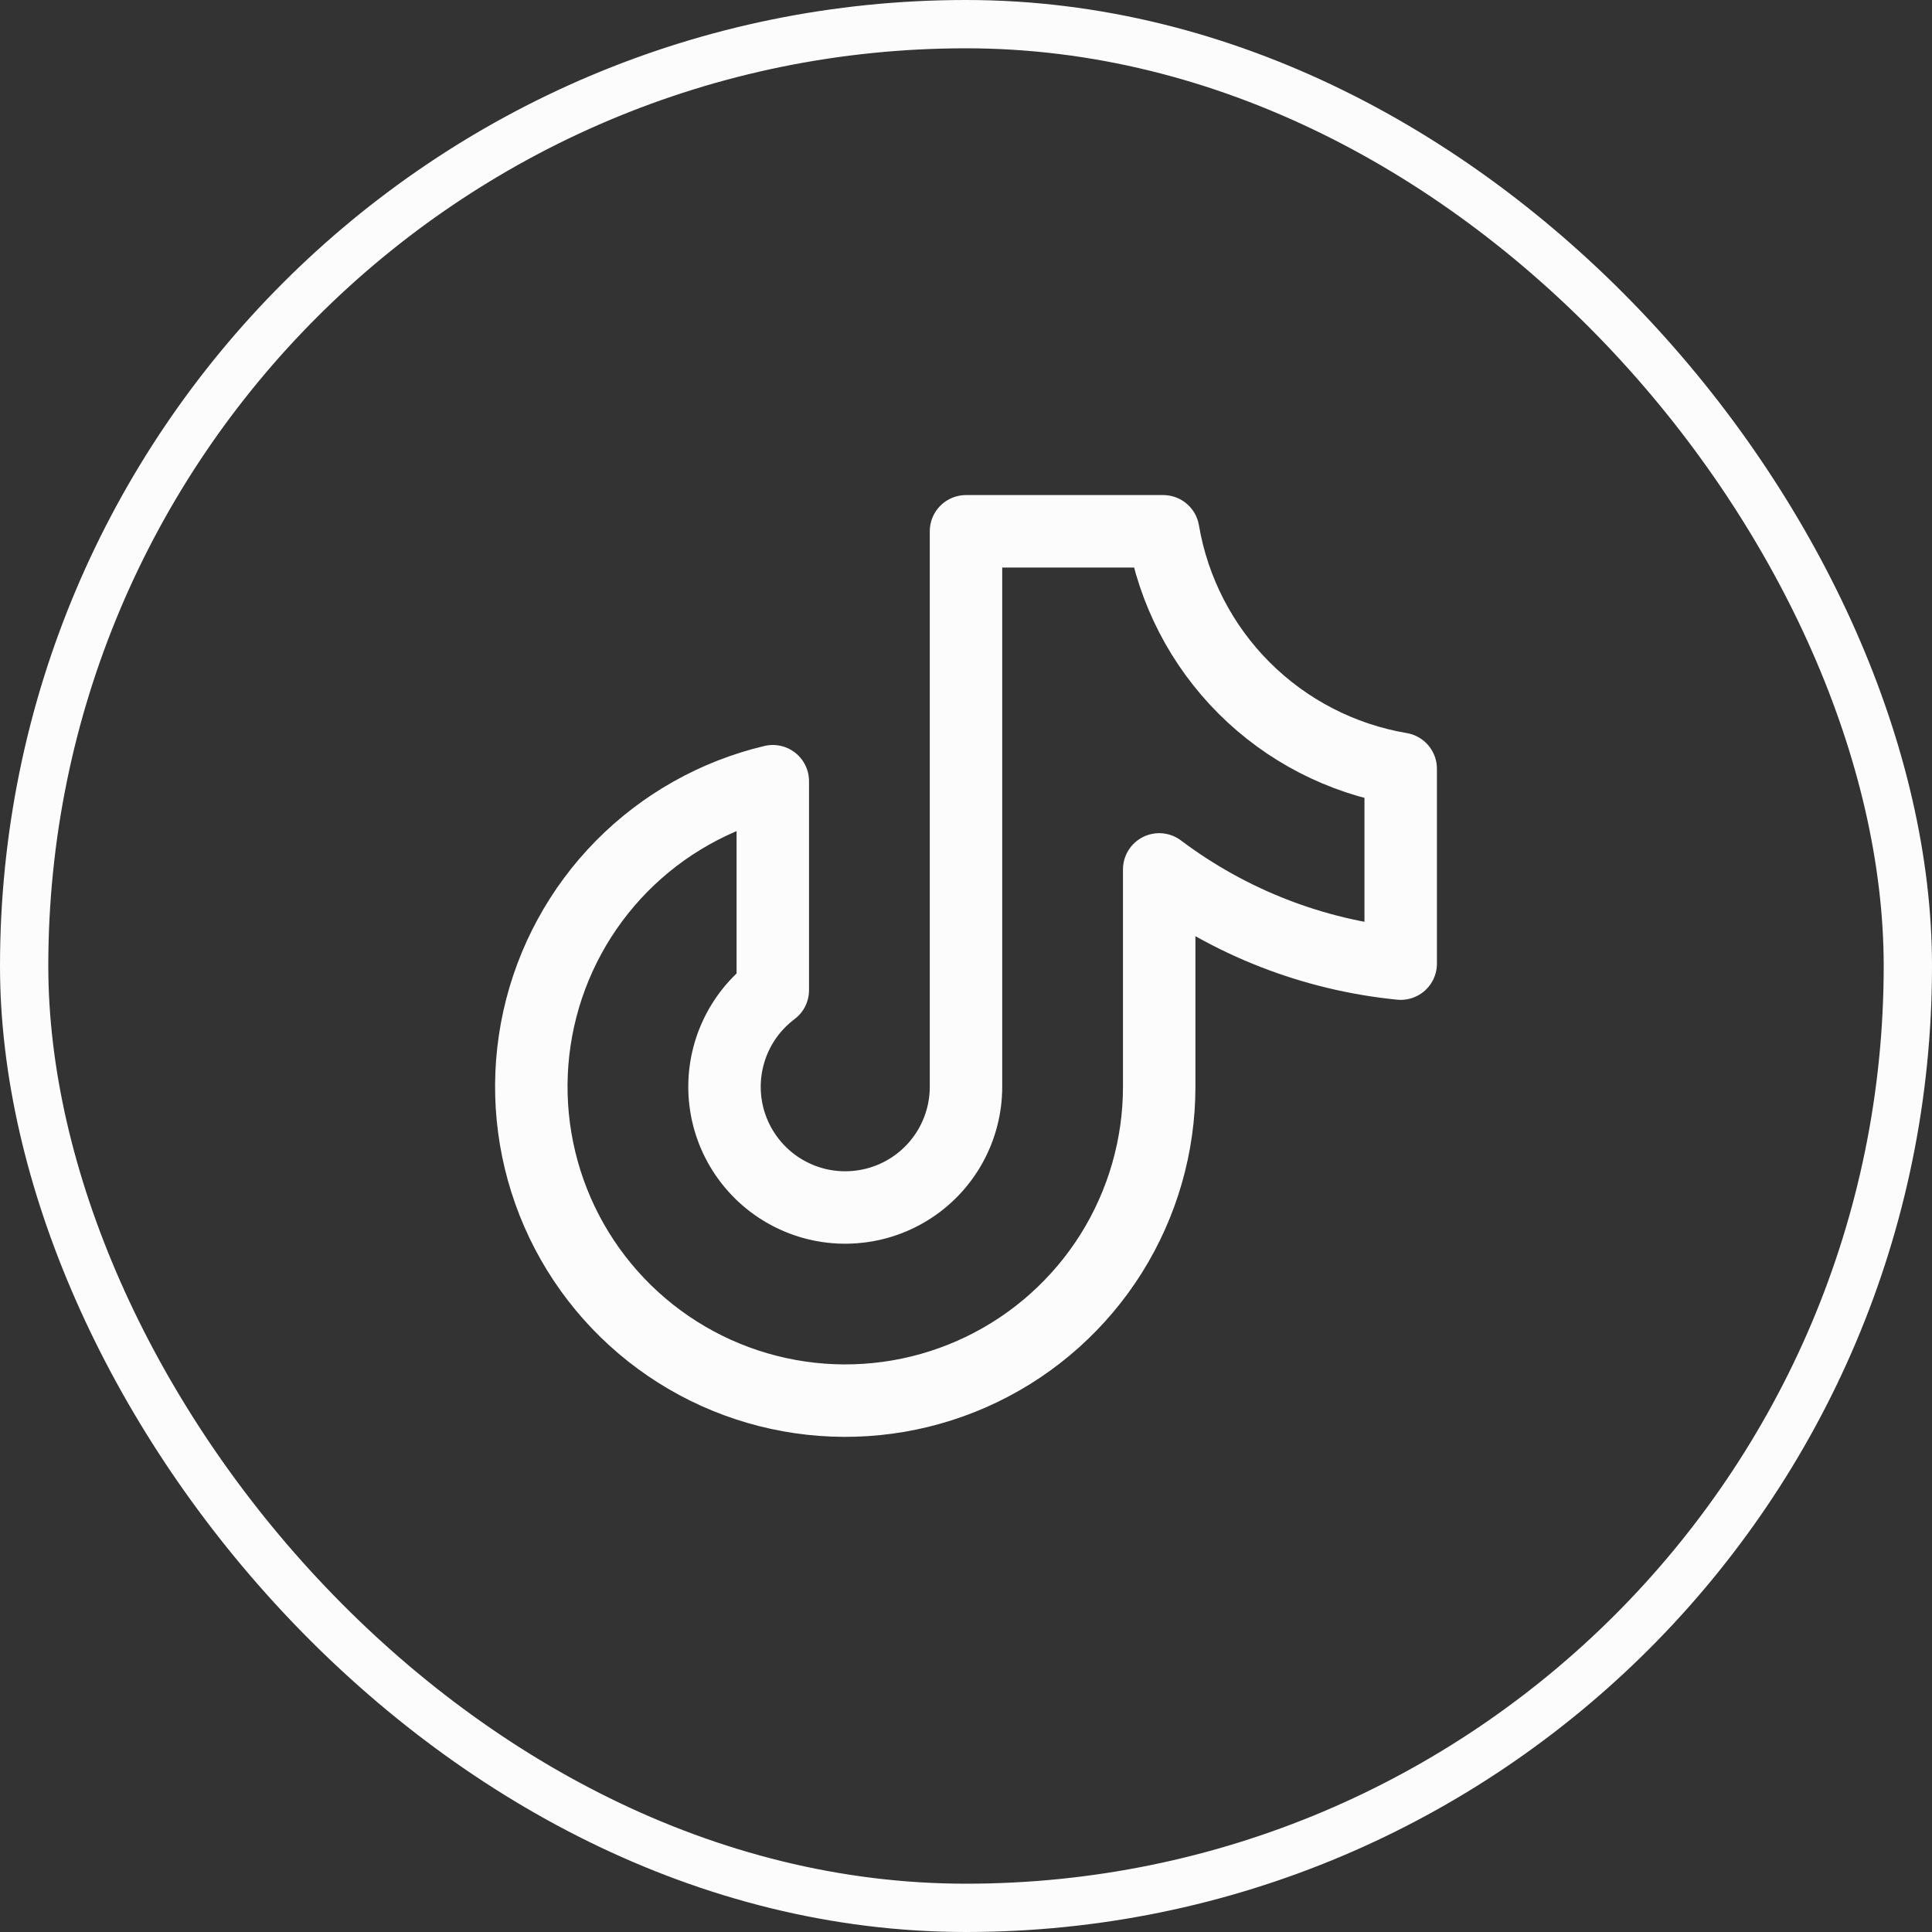
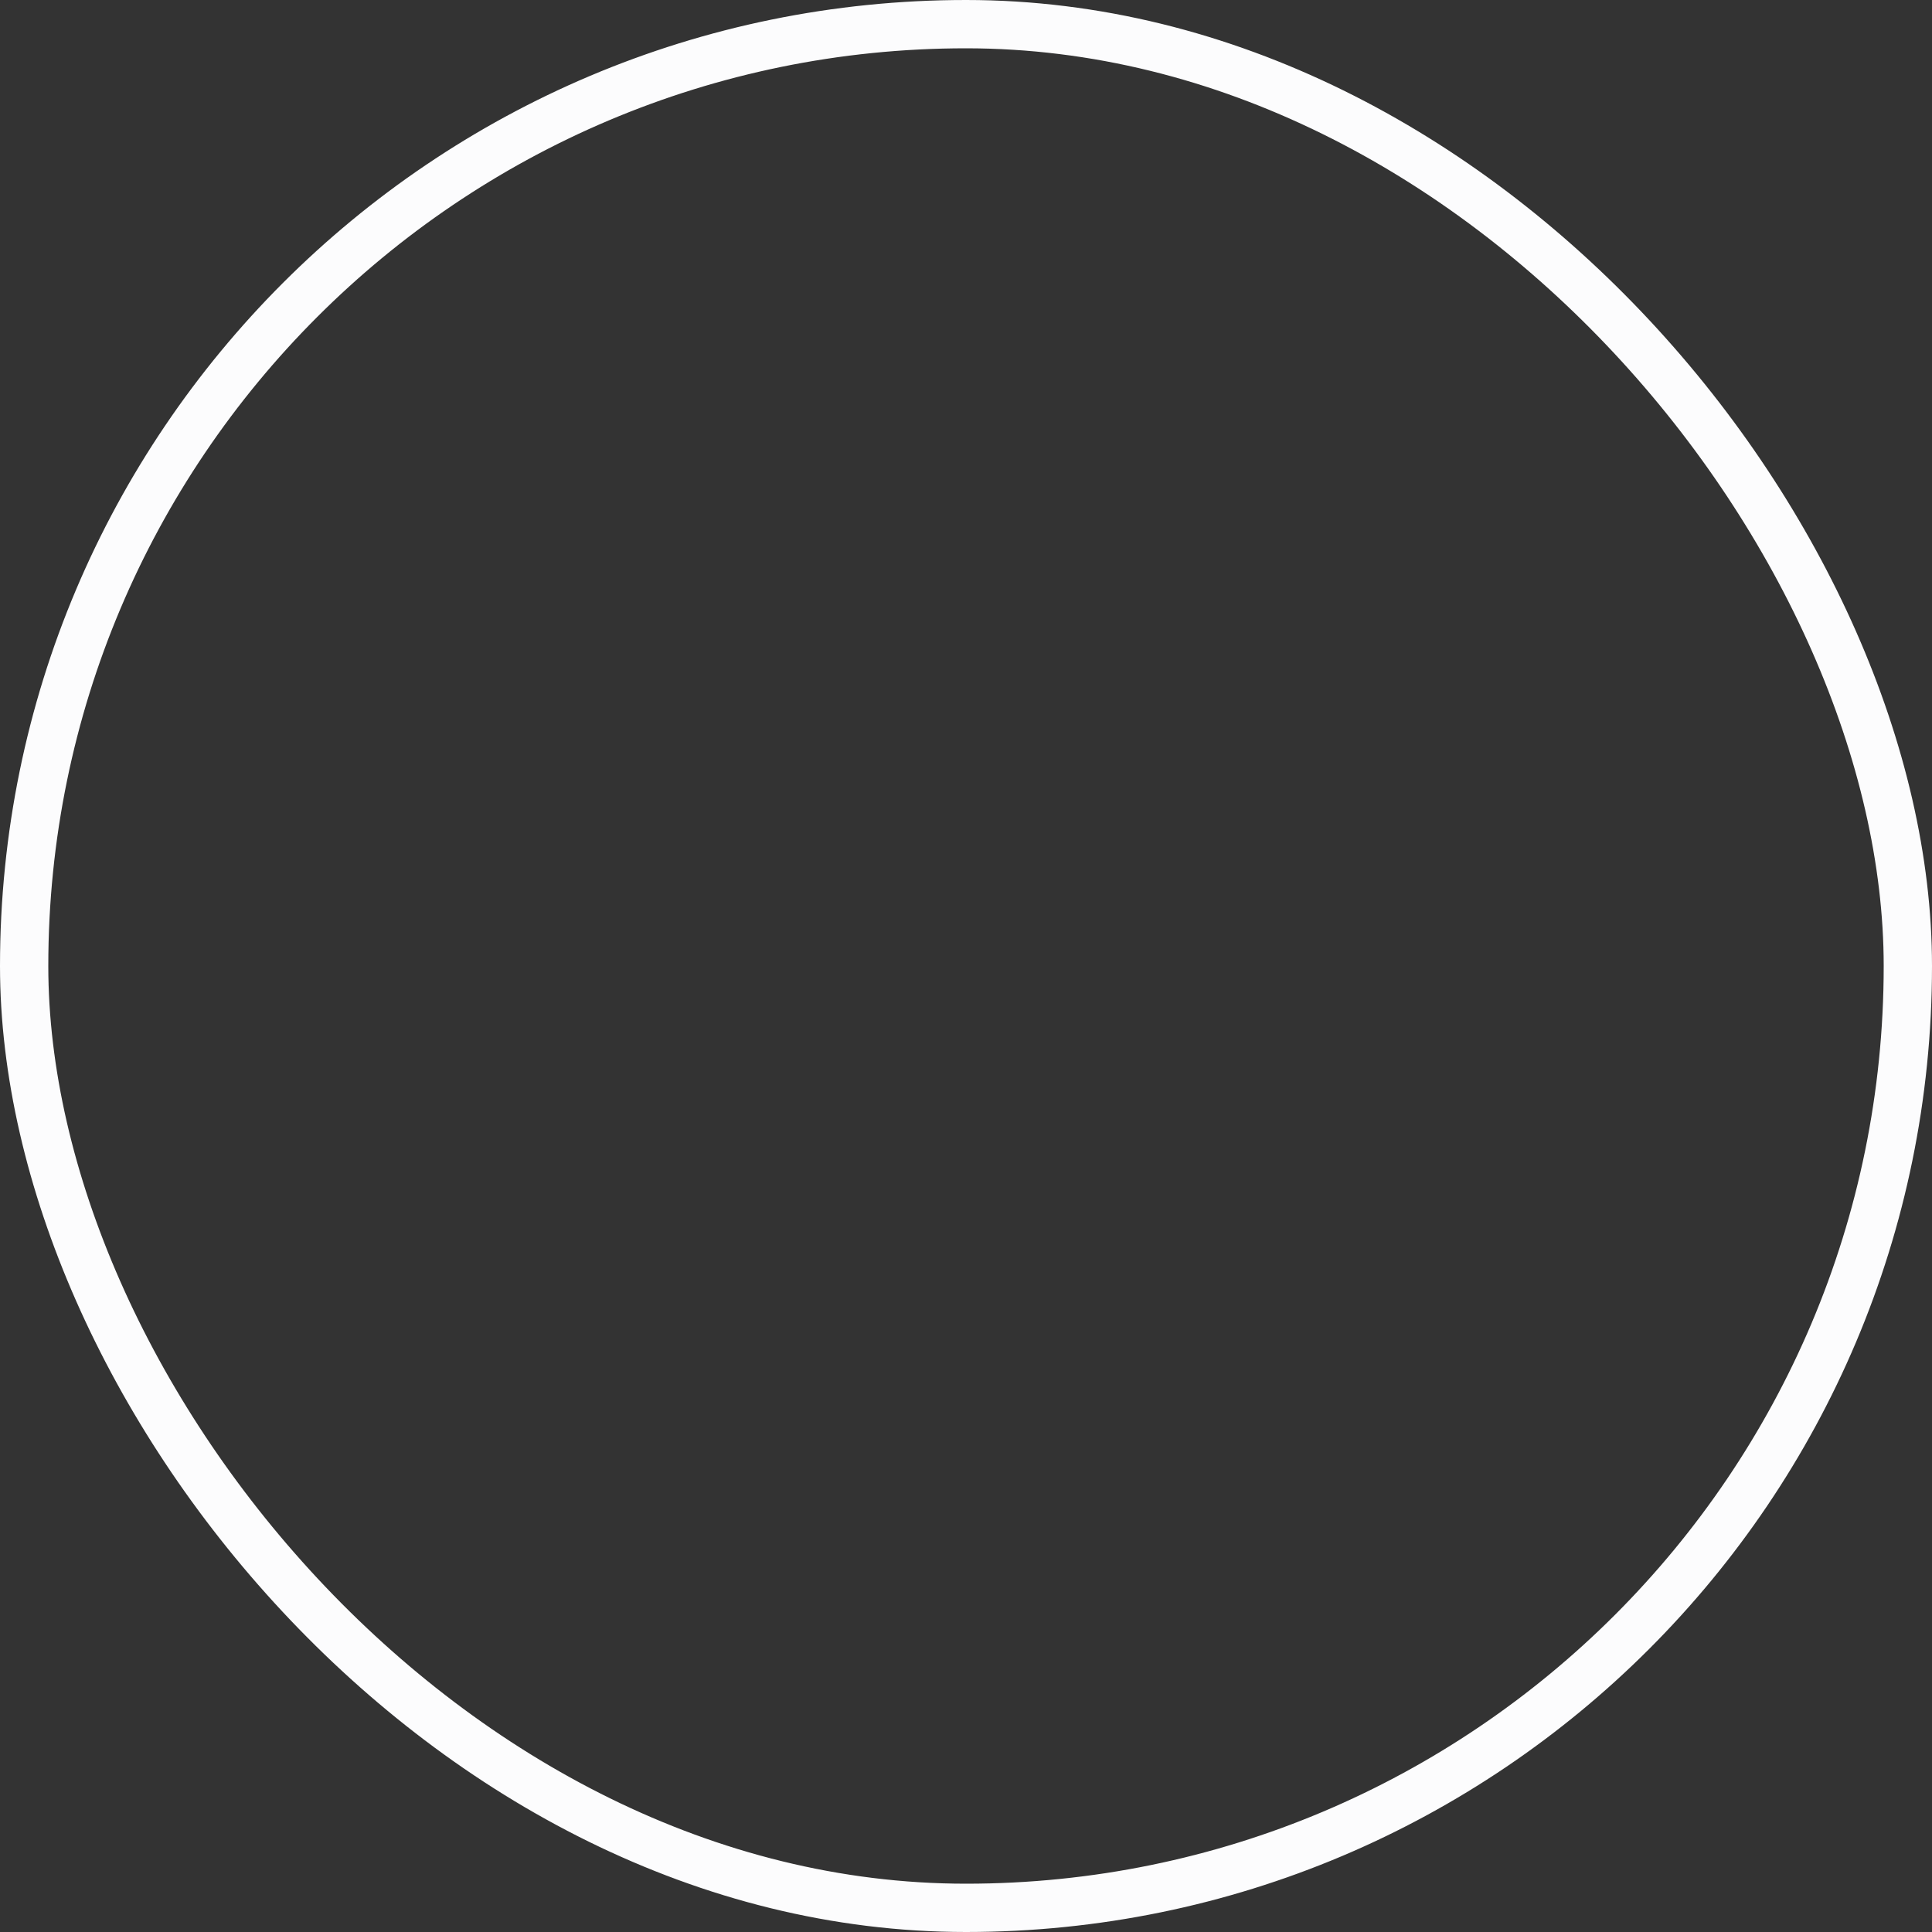
<svg xmlns="http://www.w3.org/2000/svg" width="40" height="40" viewBox="0 0 40 40" fill="none">
  <rect x="0" y="0" width="40" height="40" fill="#333333" stroke="none" />
  <rect x="0.5" y="0.5" width="39" height="39" rx="19.5" stroke="#FCFCFD" />
-   <path d="M29 15.917V19.951C27.186 19.771 25.456 19.096 24 18V22.5C24 23.721 23.655 24.918 23.007 25.952C22.358 26.986 21.431 27.817 20.332 28.349C19.233 28.881 18.006 29.093 16.792 28.96C15.578 28.827 14.426 28.355 13.468 27.597C12.511 26.84 11.785 25.828 11.376 24.677C10.967 23.527 10.89 22.284 11.154 21.092C11.418 19.9 12.013 18.806 12.87 17.936C13.727 17.067 14.812 16.456 16 16.174V20.5C15.659 20.756 15.389 21.094 15.216 21.484C15.043 21.873 14.972 22.3 15.01 22.724C15.048 23.149 15.194 23.556 15.435 23.909C15.675 24.261 16.001 24.546 16.382 24.736C16.763 24.927 17.187 25.017 17.612 24.997C18.038 24.978 18.452 24.851 18.814 24.627C19.177 24.403 19.476 24.09 19.684 23.717C19.891 23.345 20 22.926 20 22.5V11H24.083C24.291 12.228 24.876 13.362 25.757 14.243C26.638 15.124 27.772 15.709 29 15.917Z" stroke="#FCFCFD" stroke-width="1.5" stroke-linecap="round" stroke-linejoin="round" />
</svg>